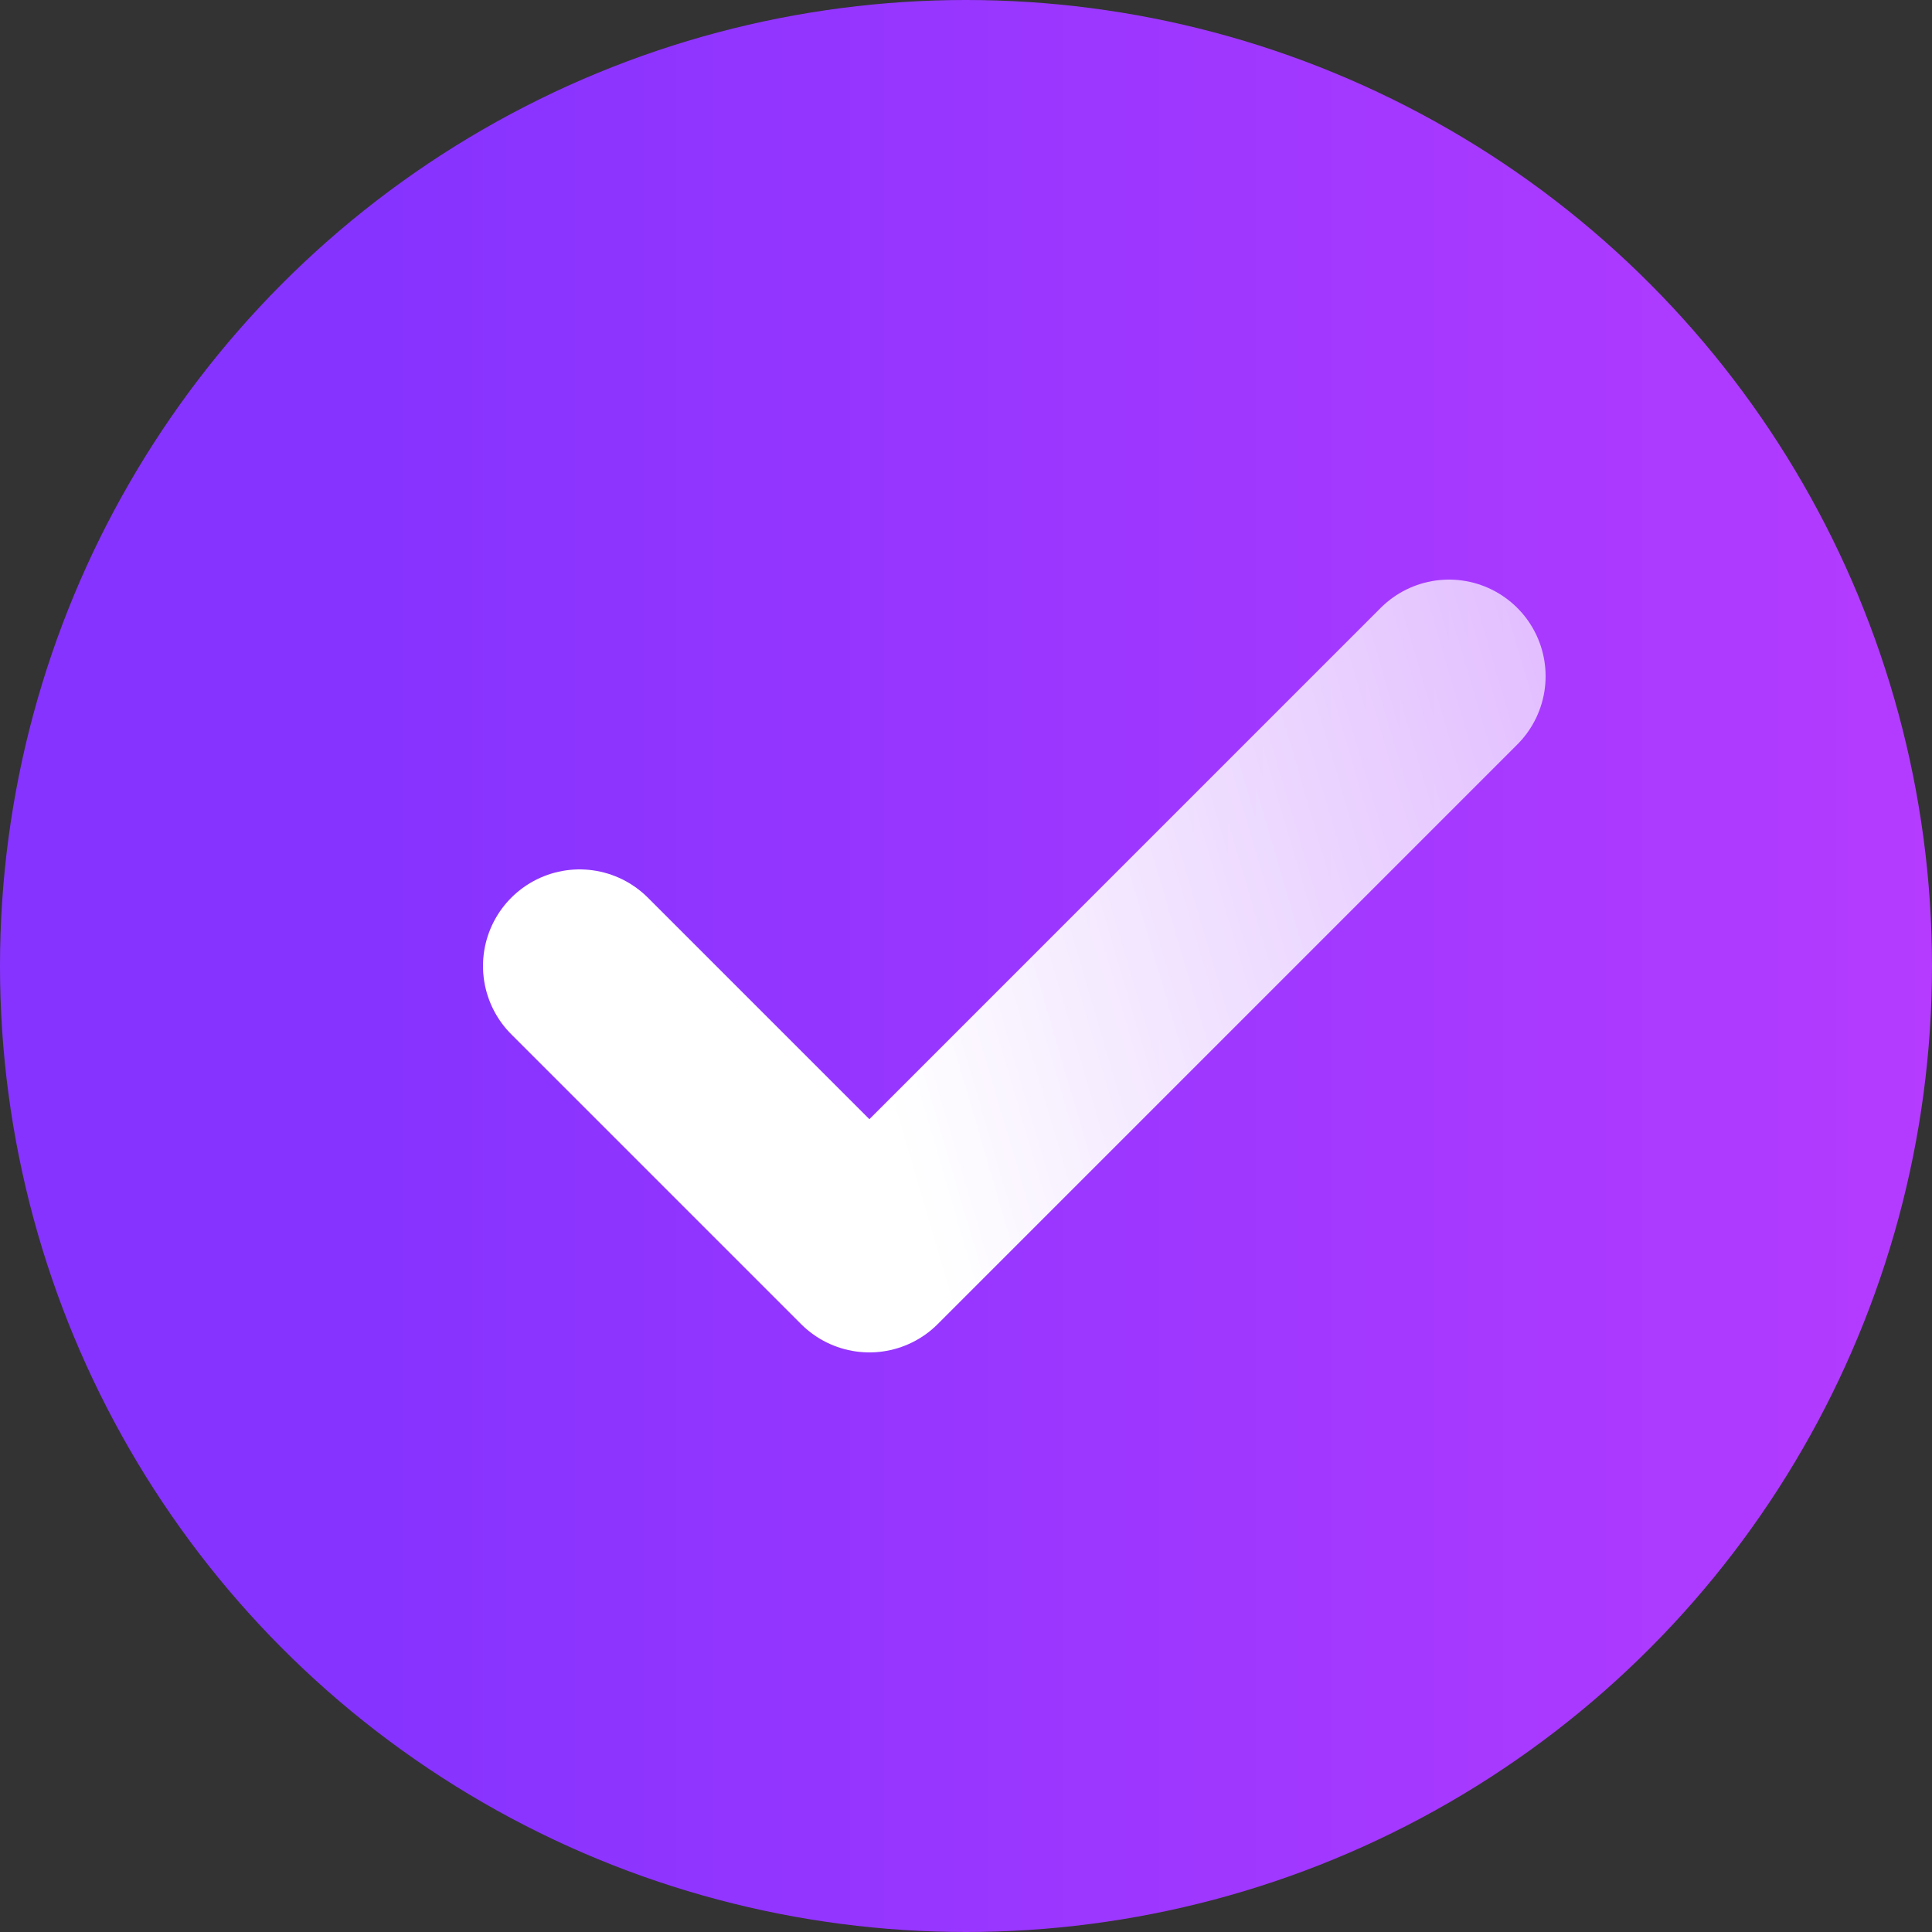
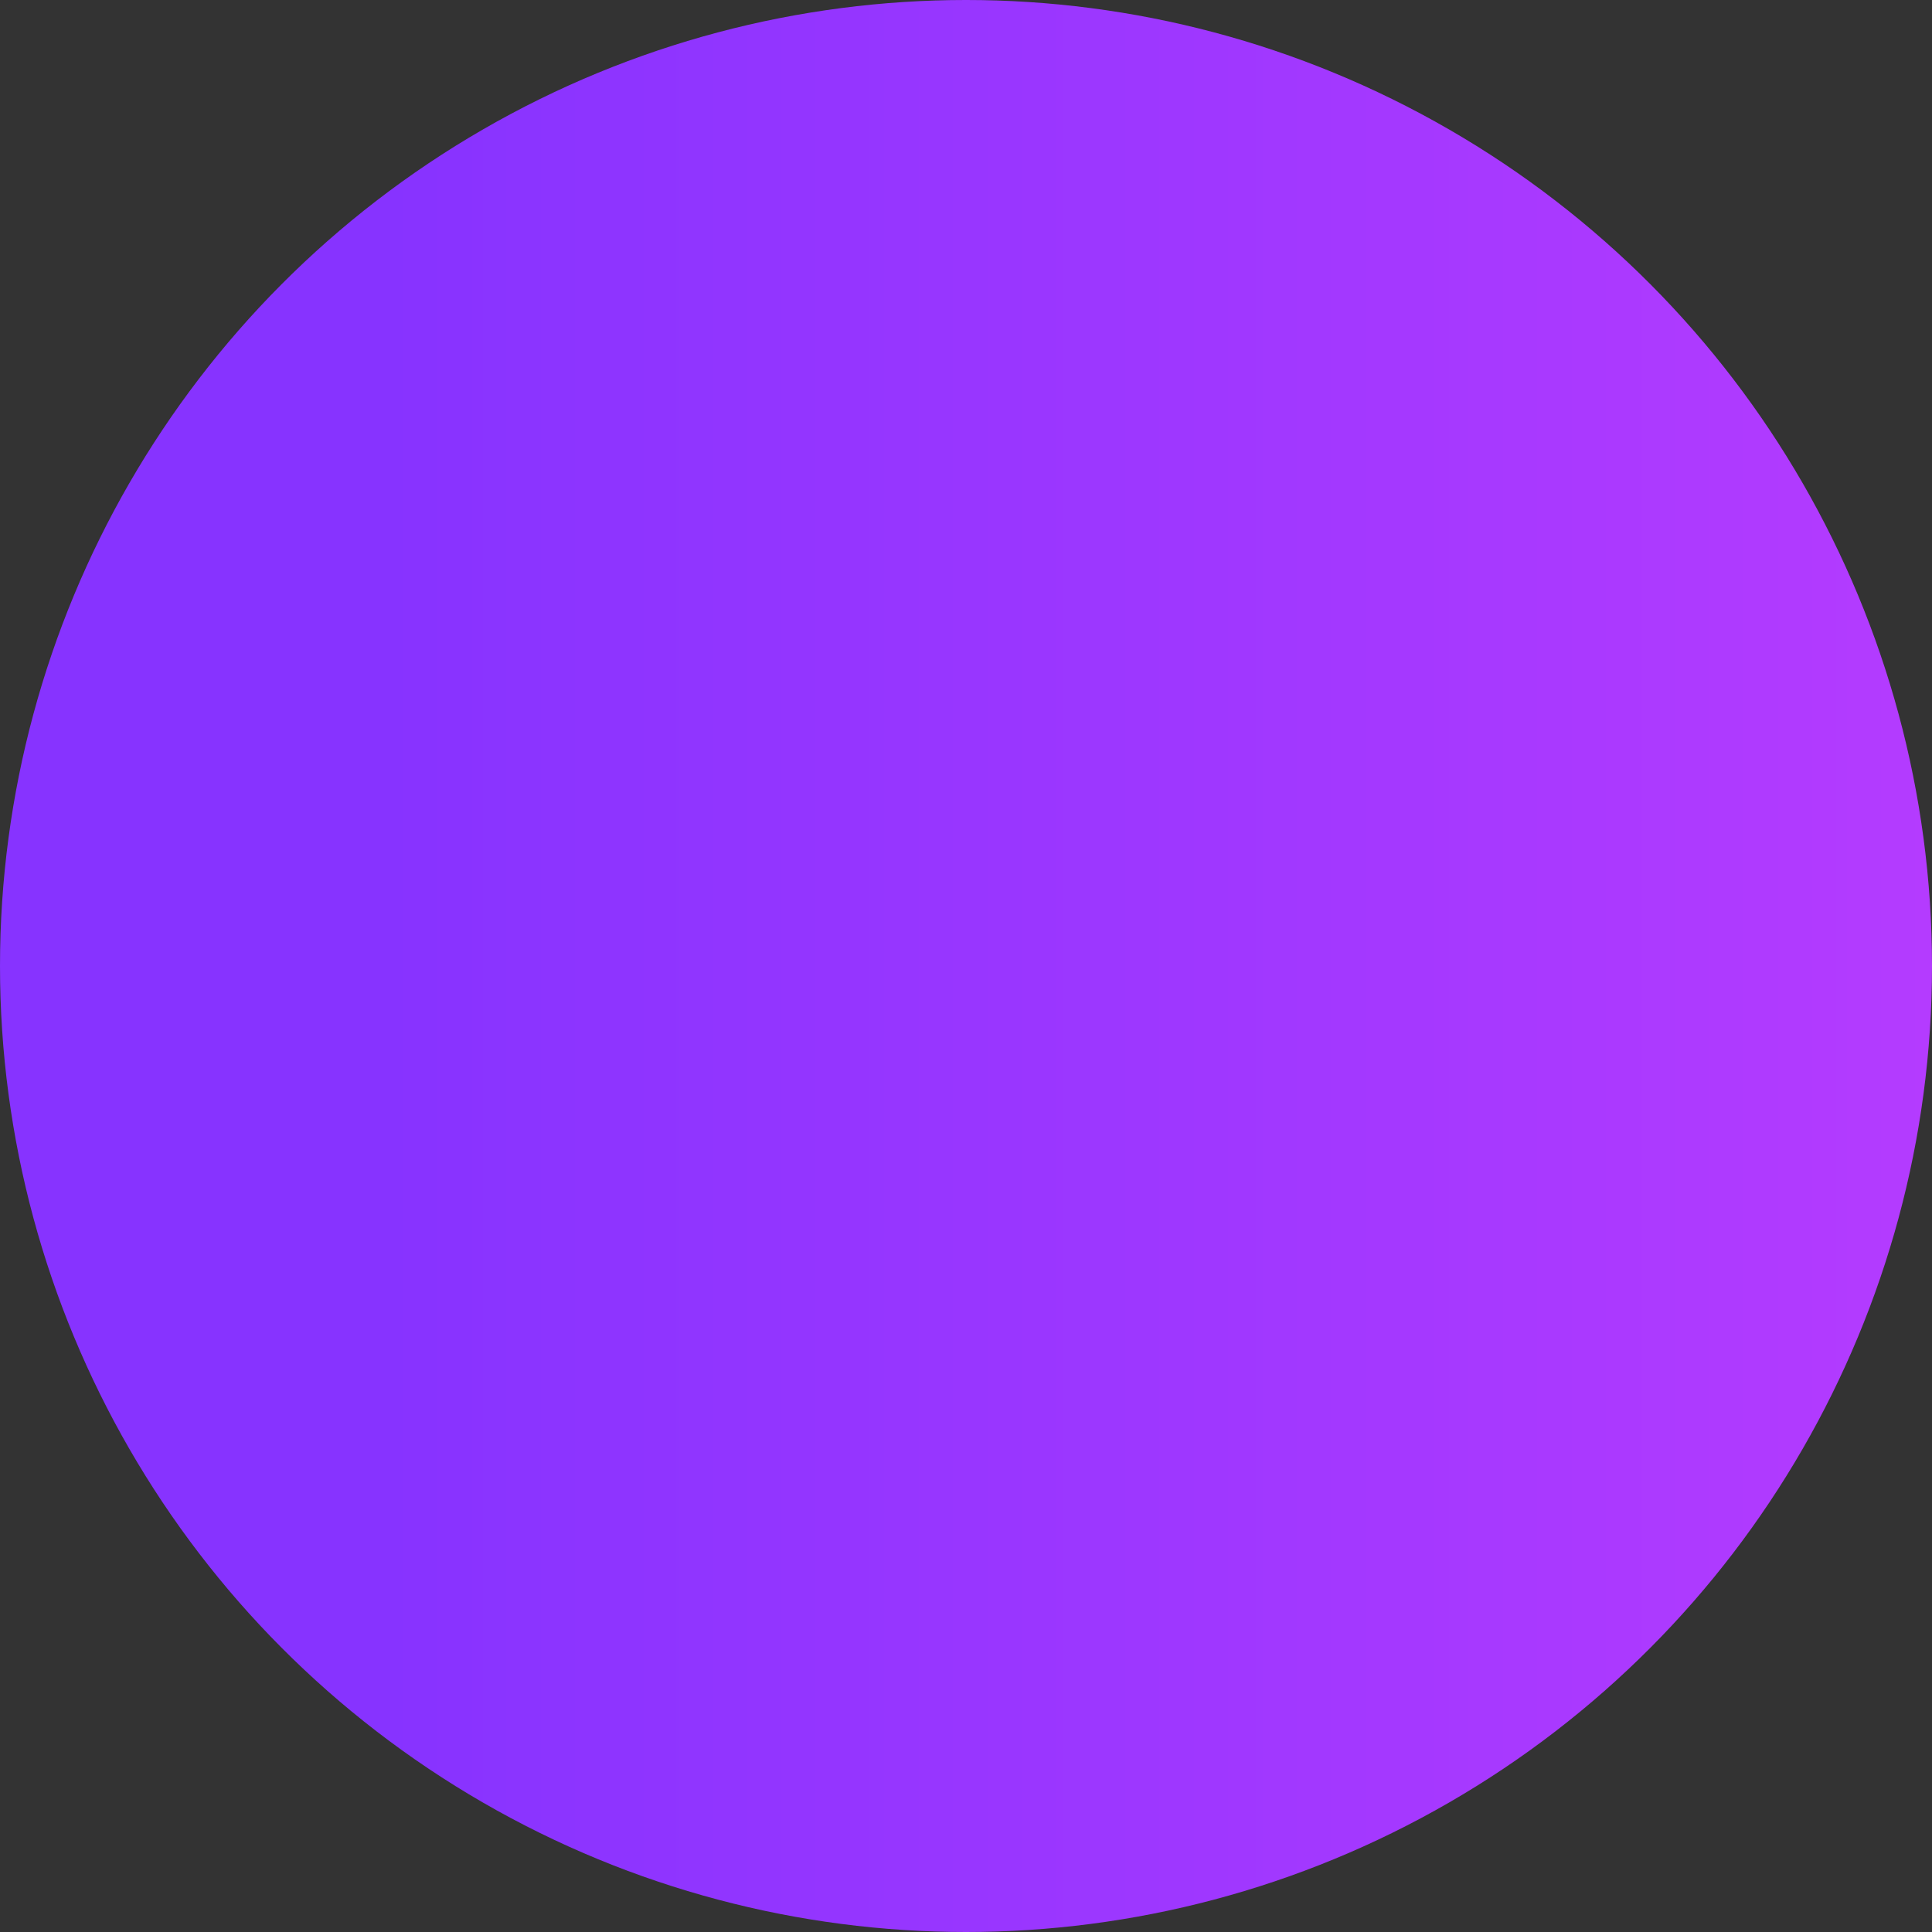
<svg xmlns="http://www.w3.org/2000/svg" width="20" height="20" viewBox="0 0 20 20" fill="none">
  <rect x="0" y="0" width="20" height="20" fill="#333333" stroke="none" />
  <circle cx="10" cy="10" r="10" fill="url(#paint0_linear_772_7423)" />
-   <path d="M6 10L9 13L15 7" stroke="url(#paint1_linear_772_7423)" stroke-width="2" stroke-linecap="round" stroke-linejoin="round" />
  <defs>
    <linearGradient id="paint0_linear_772_7423" x1="20" y1="10" x2="0" y2="10" gradientUnits="userSpaceOnUse">
      <stop stop-color="#B43BFF" />
      <stop offset="0.8" stop-color="#8733FF" />
    </linearGradient>
    <linearGradient id="paint1_linear_772_7423" x1="8.5" y1="9" x2="17" y2="6.5" gradientUnits="userSpaceOnUse">
      <stop stop-color="white" />
      <stop offset="1" stop-color="white" stop-opacity="0.63" />
    </linearGradient>
  </defs>
</svg>